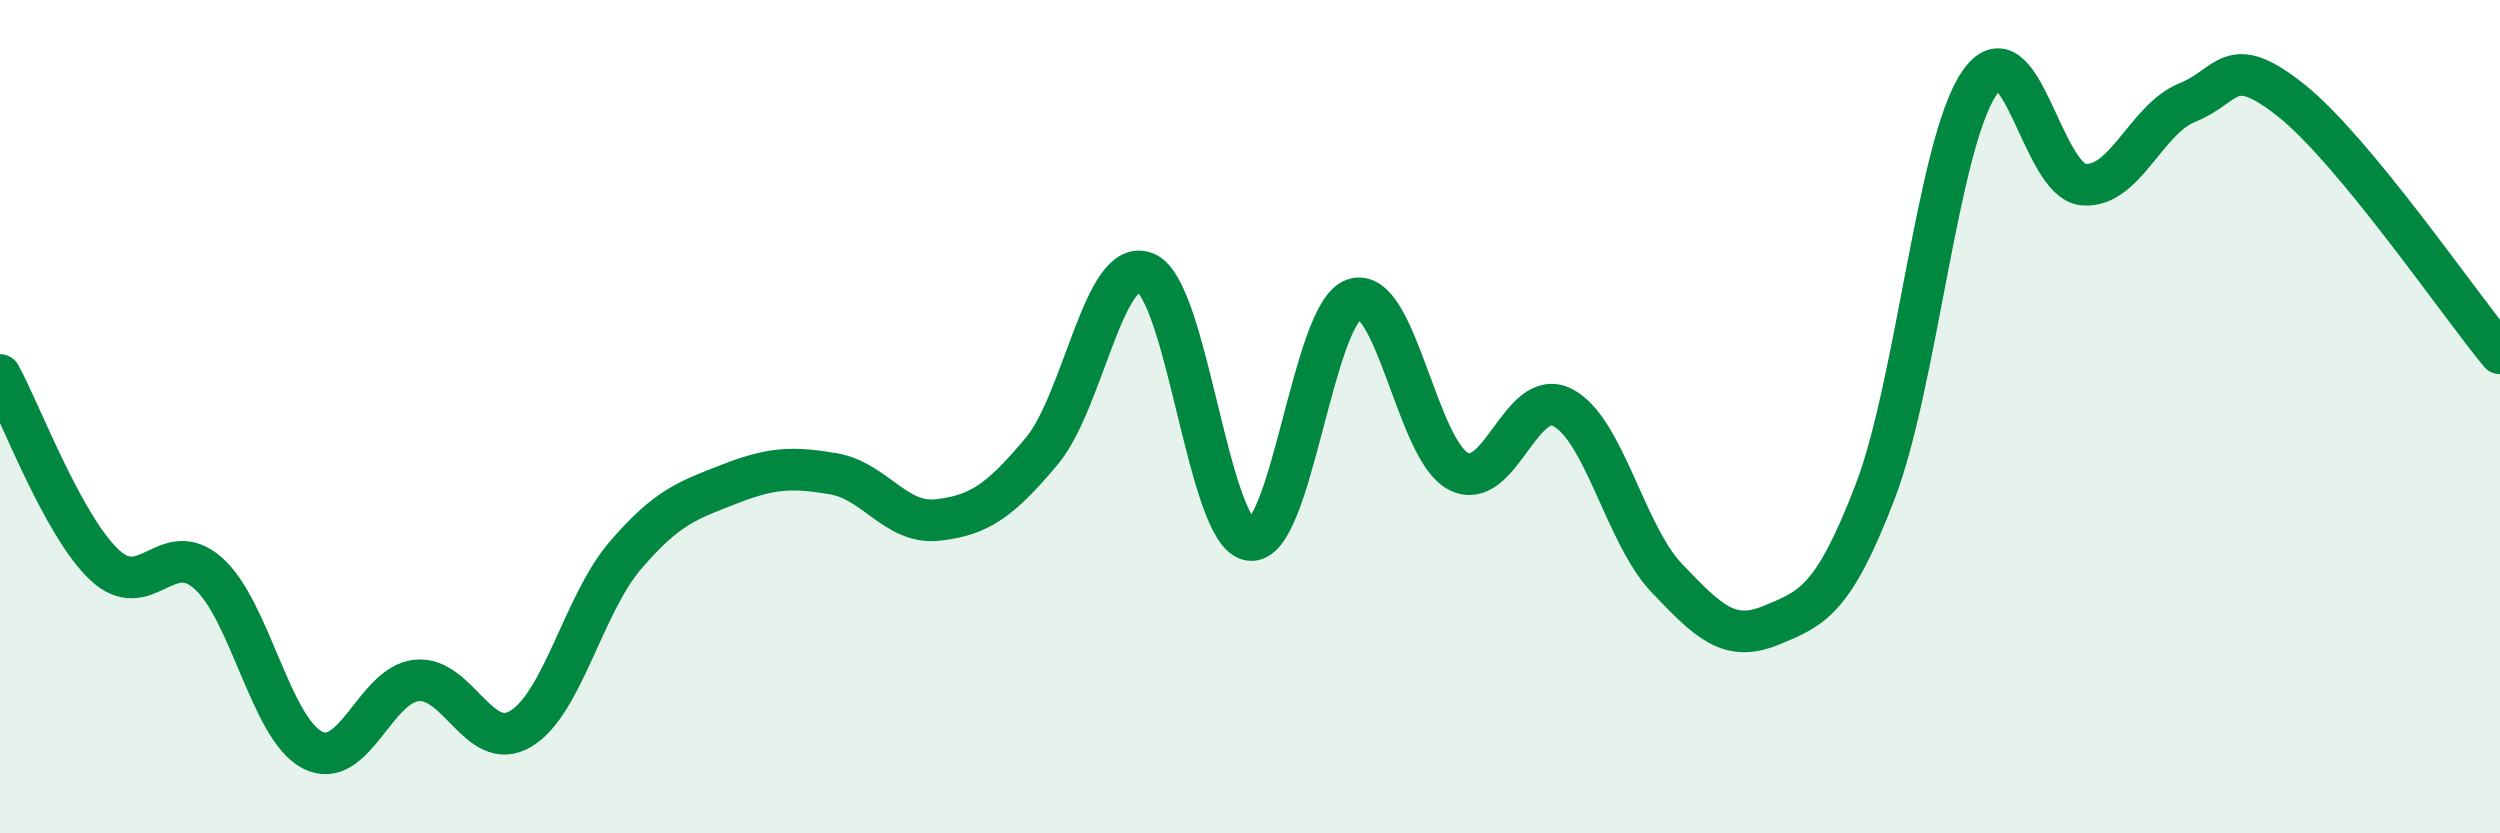
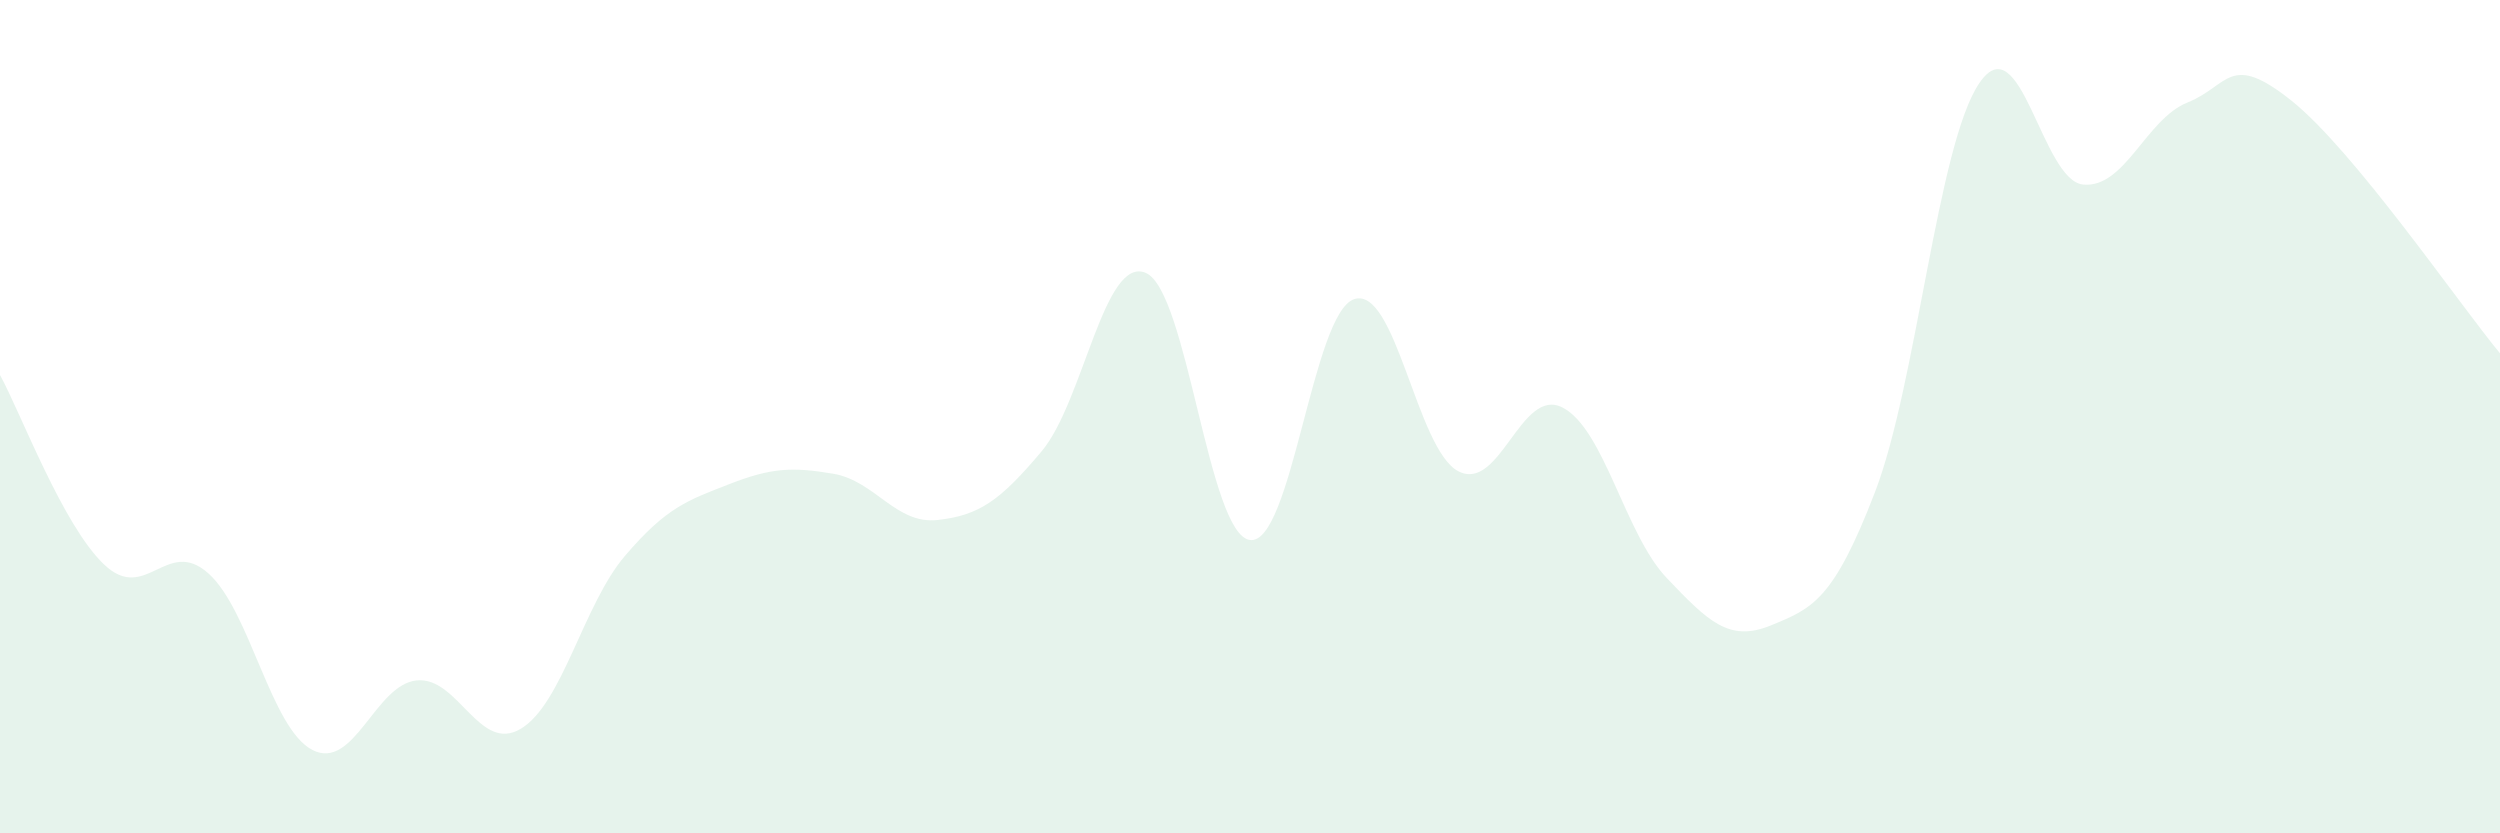
<svg xmlns="http://www.w3.org/2000/svg" width="60" height="20" viewBox="0 0 60 20">
  <path d="M 0,9 C 0.5,9.91 1.5,12.6 2.5,13.55 C 3.5,14.5 4,12.87 5,13.76 C 6,14.65 6.5,17.49 7.5,18 C 8.5,18.51 9,16.43 10,16.33 C 11,16.23 11.5,18.09 12.5,17.49 C 13.5,16.89 14,14.51 15,13.34 C 16,12.17 16.5,12.01 17.5,11.62 C 18.5,11.23 19,11.2 20,11.37 C 21,11.54 21.5,12.59 22.5,12.48 C 23.5,12.37 24,12.02 25,10.83 C 26,9.64 26.5,6.12 27.5,6.55 C 28.5,6.98 29,12.83 30,12.96 C 31,13.09 31.5,7.51 32.5,7.18 C 33.5,6.85 34,10.79 35,11.31 C 36,11.83 36.5,9.27 37.5,9.78 C 38.5,10.29 39,12.82 40,13.87 C 41,14.92 41.5,15.42 42.5,15.01 C 43.5,14.6 44,14.41 45,11.81 C 46,9.21 46.5,3.48 47.5,2 C 48.5,0.52 49,4.34 50,4.43 C 51,4.52 51.5,2.86 52.5,2.46 C 53.5,2.06 53.5,1.22 55,2.42 C 56.5,3.62 59,7.27 60,8.48L60 20L0 20Z" fill="#008740" opacity="0.1" stroke-linecap="round" stroke-linejoin="round" />
-   <path d="M 0,9 C 0.5,9.91 1.5,12.6 2.5,13.55 C 3.5,14.5 4,12.87 5,13.76 C 6,14.65 6.5,17.49 7.5,18 C 8.5,18.51 9,16.43 10,16.33 C 11,16.23 11.5,18.09 12.5,17.49 C 13.5,16.89 14,14.51 15,13.34 C 16,12.17 16.5,12.01 17.5,11.62 C 18.5,11.23 19,11.2 20,11.37 C 21,11.54 21.5,12.59 22.5,12.48 C 23.5,12.37 24,12.02 25,10.83 C 26,9.64 26.5,6.12 27.5,6.55 C 28.5,6.98 29,12.83 30,12.96 C 31,13.09 31.5,7.51 32.5,7.18 C 33.5,6.85 34,10.79 35,11.31 C 36,11.83 36.5,9.27 37.5,9.78 C 38.5,10.29 39,12.82 40,13.87 C 41,14.92 41.5,15.42 42.5,15.01 C 43.5,14.6 44,14.41 45,11.81 C 46,9.21 46.5,3.48 47.5,2 C 48.5,0.52 49,4.34 50,4.43 C 51,4.52 51.5,2.86 52.5,2.46 C 53.5,2.06 53.5,1.22 55,2.42 C 56.5,3.62 59,7.27 60,8.48" stroke="#008740" stroke-width="1" fill="none" stroke-linecap="round" stroke-linejoin="round" />
</svg>